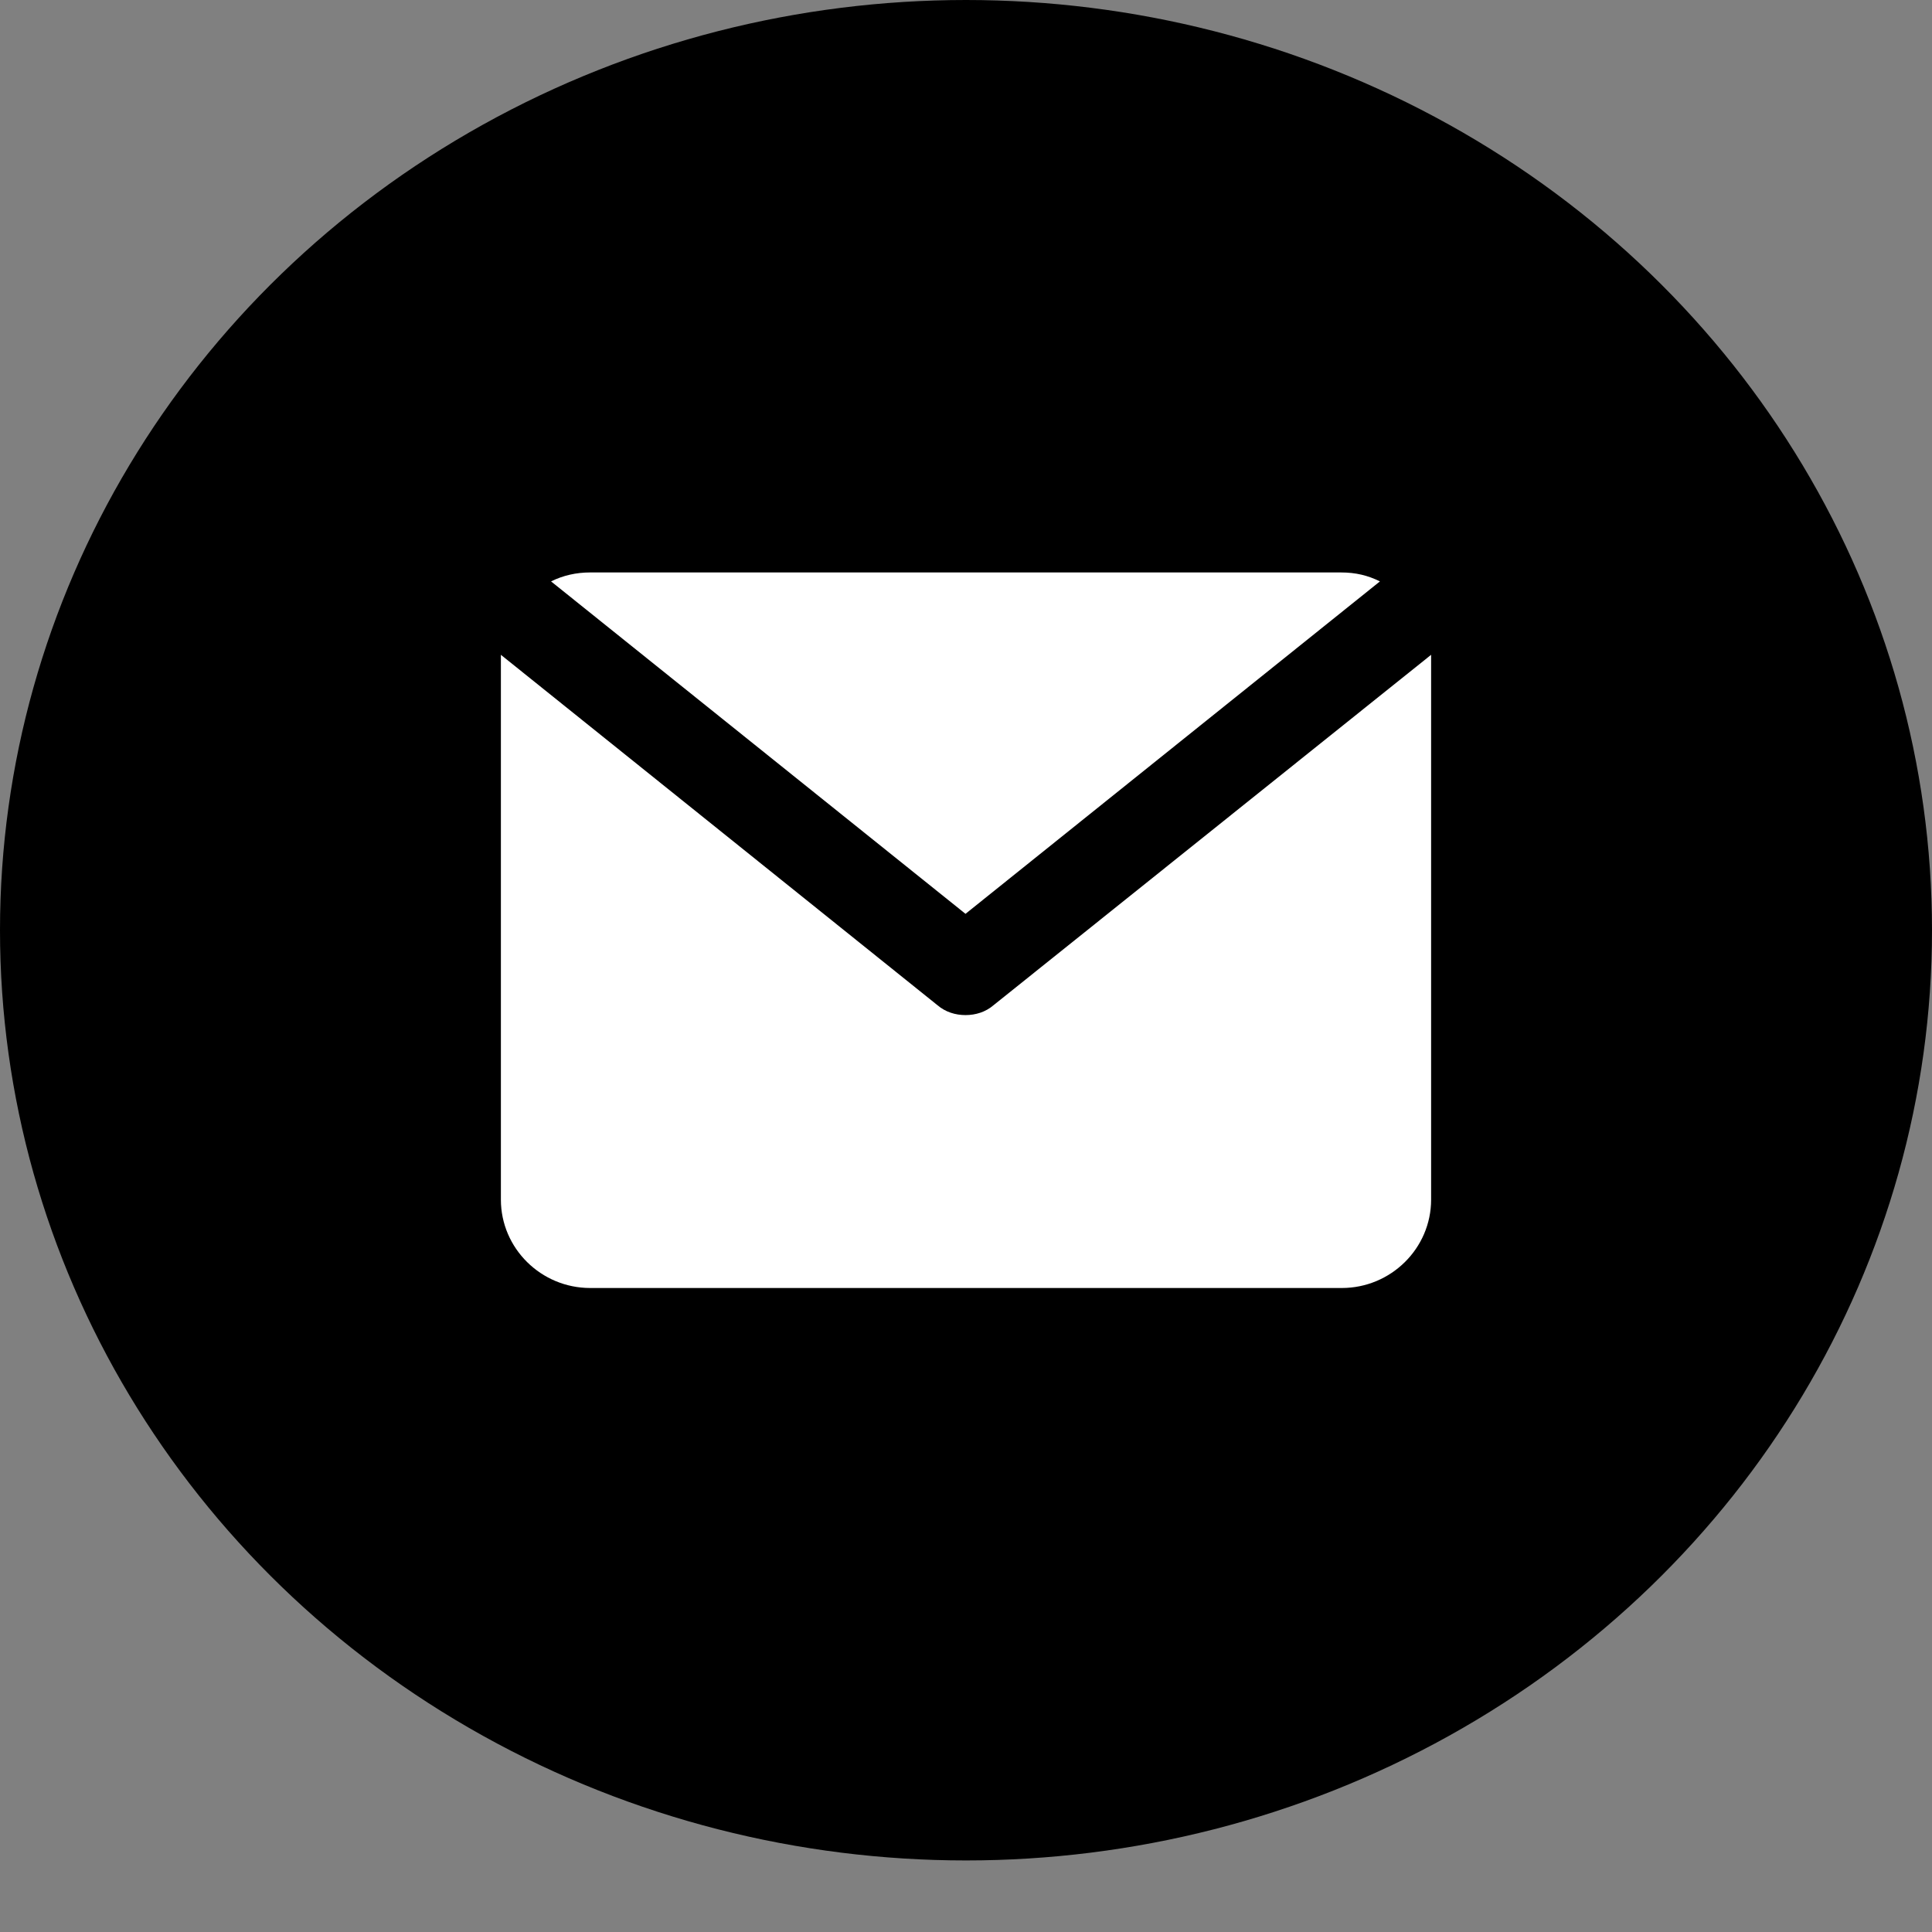
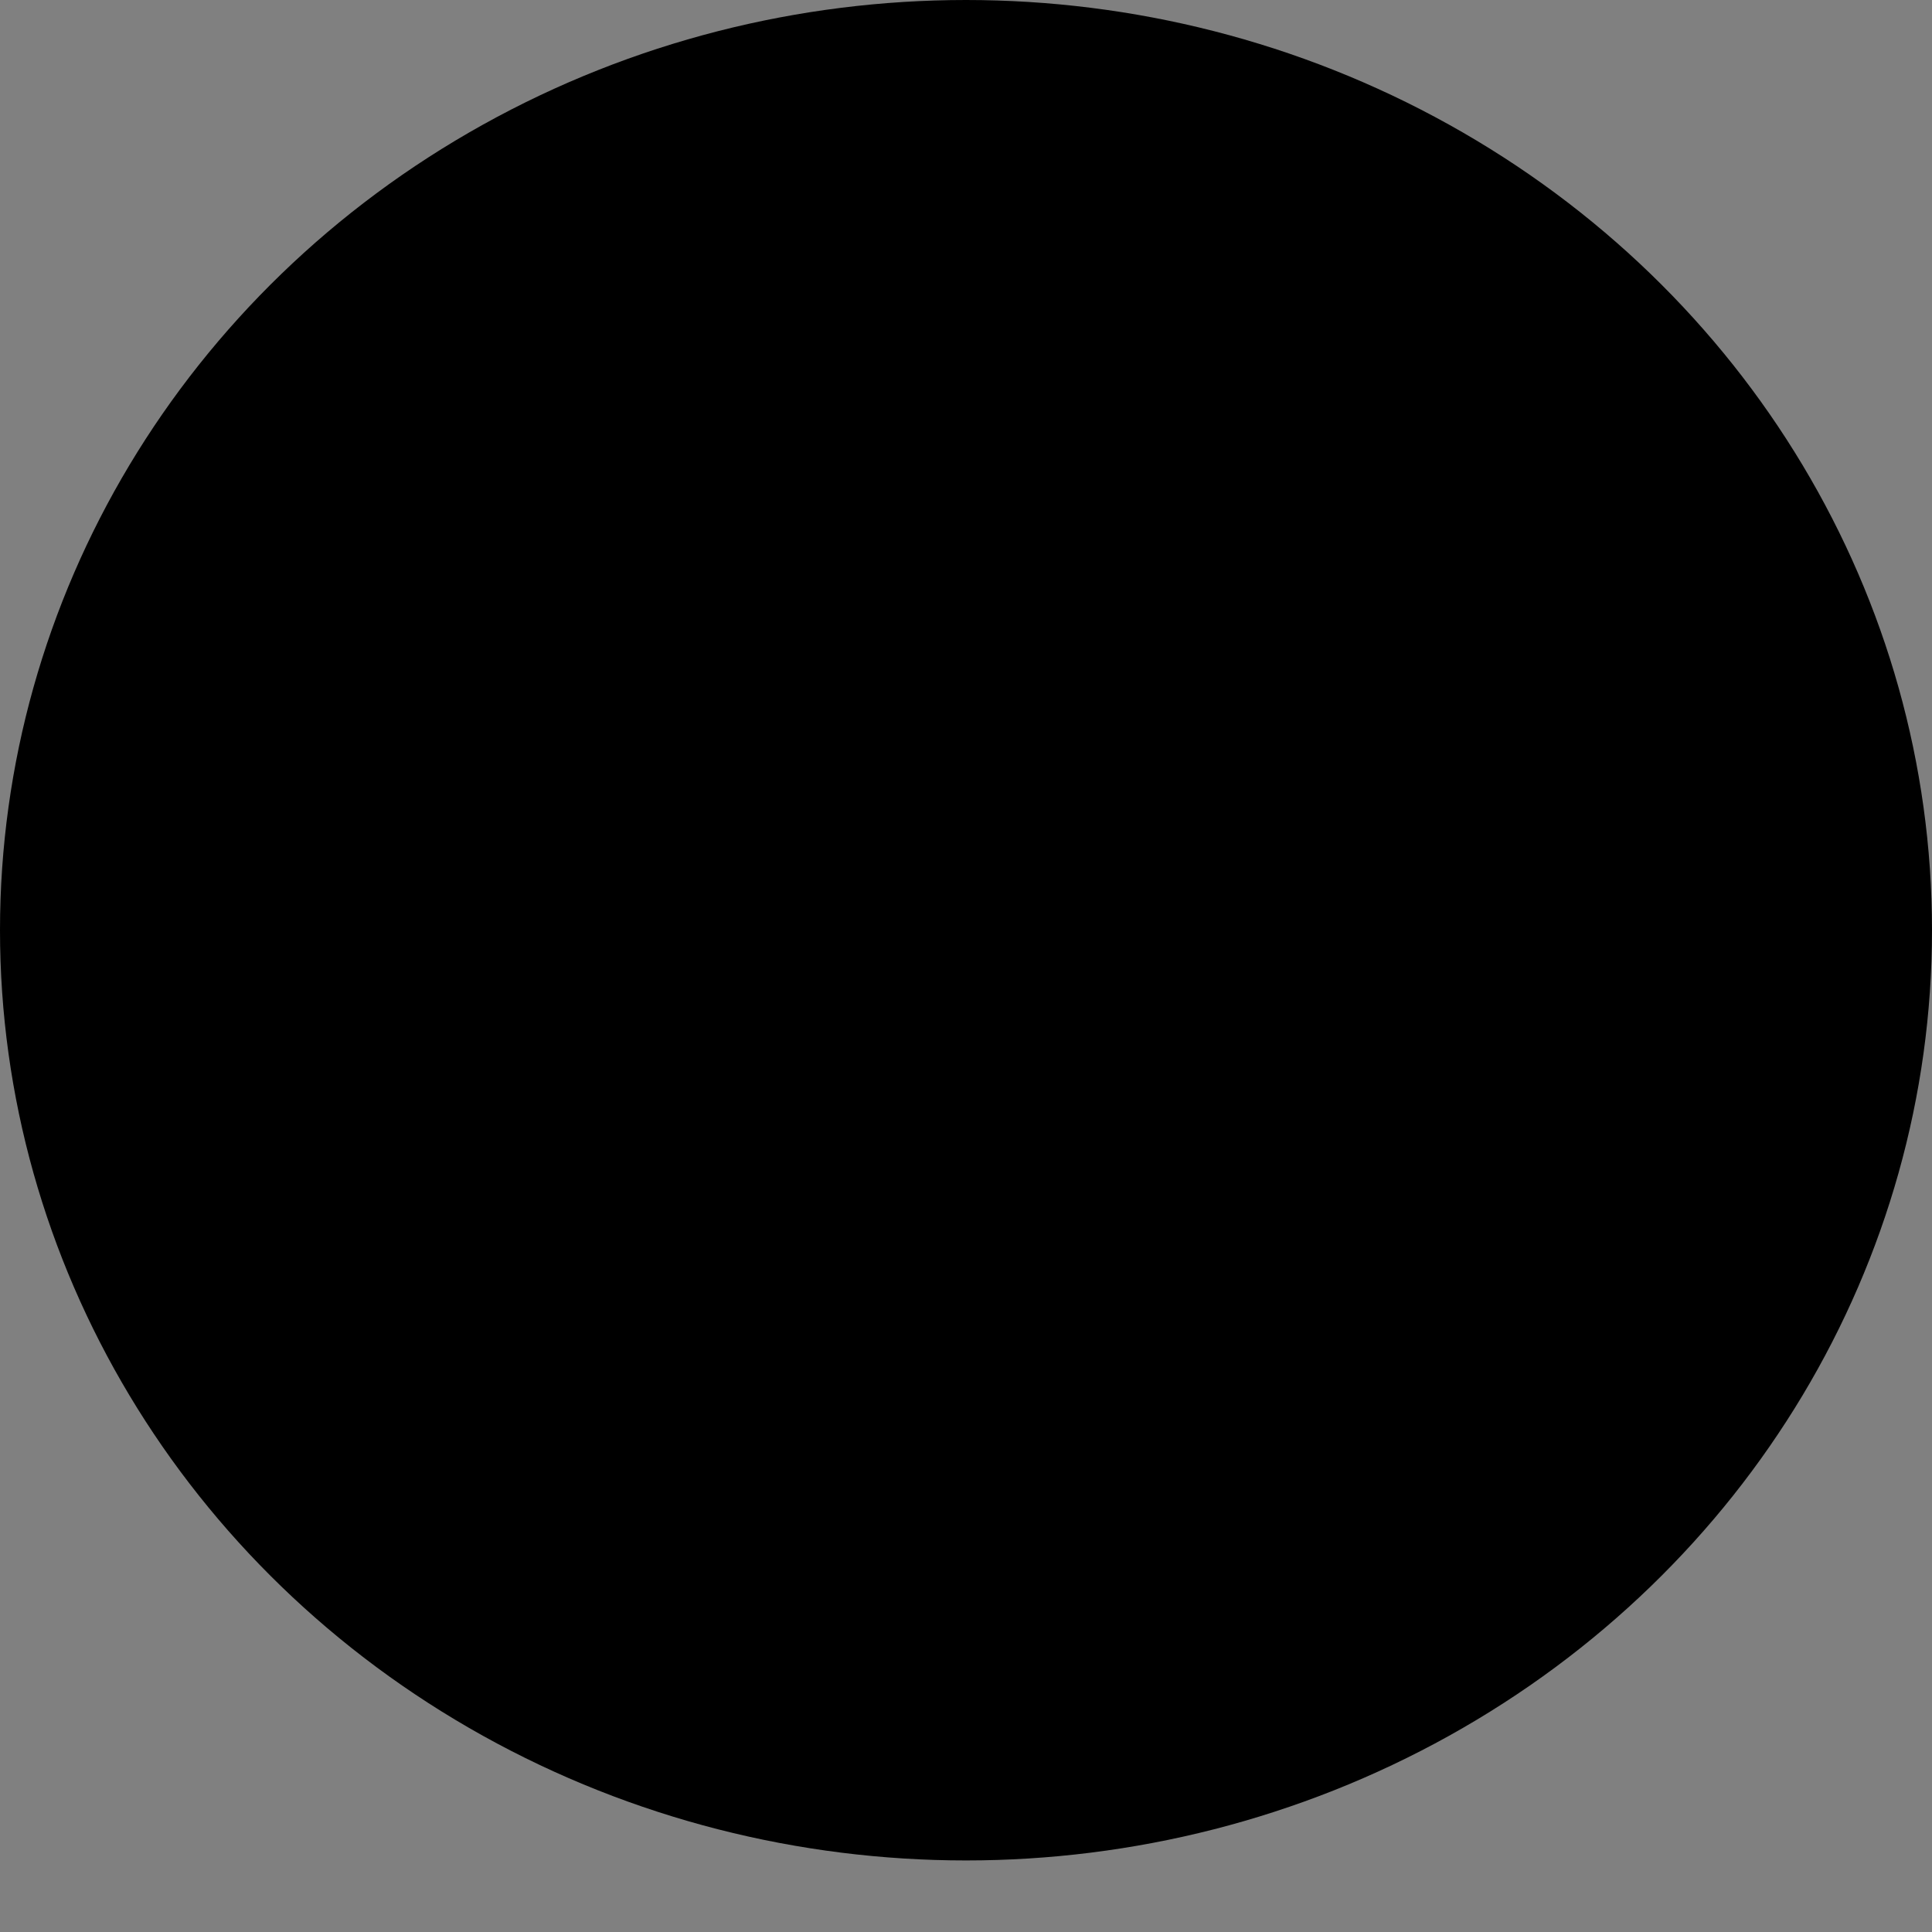
<svg xmlns="http://www.w3.org/2000/svg" width="27" height="27" viewBox="0 0 27 27" fill="none">
  <rect x="0" y="0" width="27" height="27" fill="#808080" stroke="none" />
  <ellipse cx="13.5" cy="13" rx="13.5" ry="13" fill="black" />
-   <path d="M19.285 8.125C19.116 8.042 18.948 8 18.738 8H8.248C8.052 8 7.869 8.042 7.701 8.125L13.493 12.771L19.285 8.125Z" fill="white" />
-   <path d="M13.886 14.047C13.774 14.144 13.633 14.186 13.493 14.186C13.353 14.186 13.213 14.144 13.1 14.047L7 9.151C7 9.179 7 9.193 7 9.234V16.765C7 17.445 7.561 18 8.248 18H18.752C19.439 18 20 17.445 20 16.765V9.234C20 9.207 20 9.193 20 9.151L13.886 14.047Z" fill="white" />
</svg>